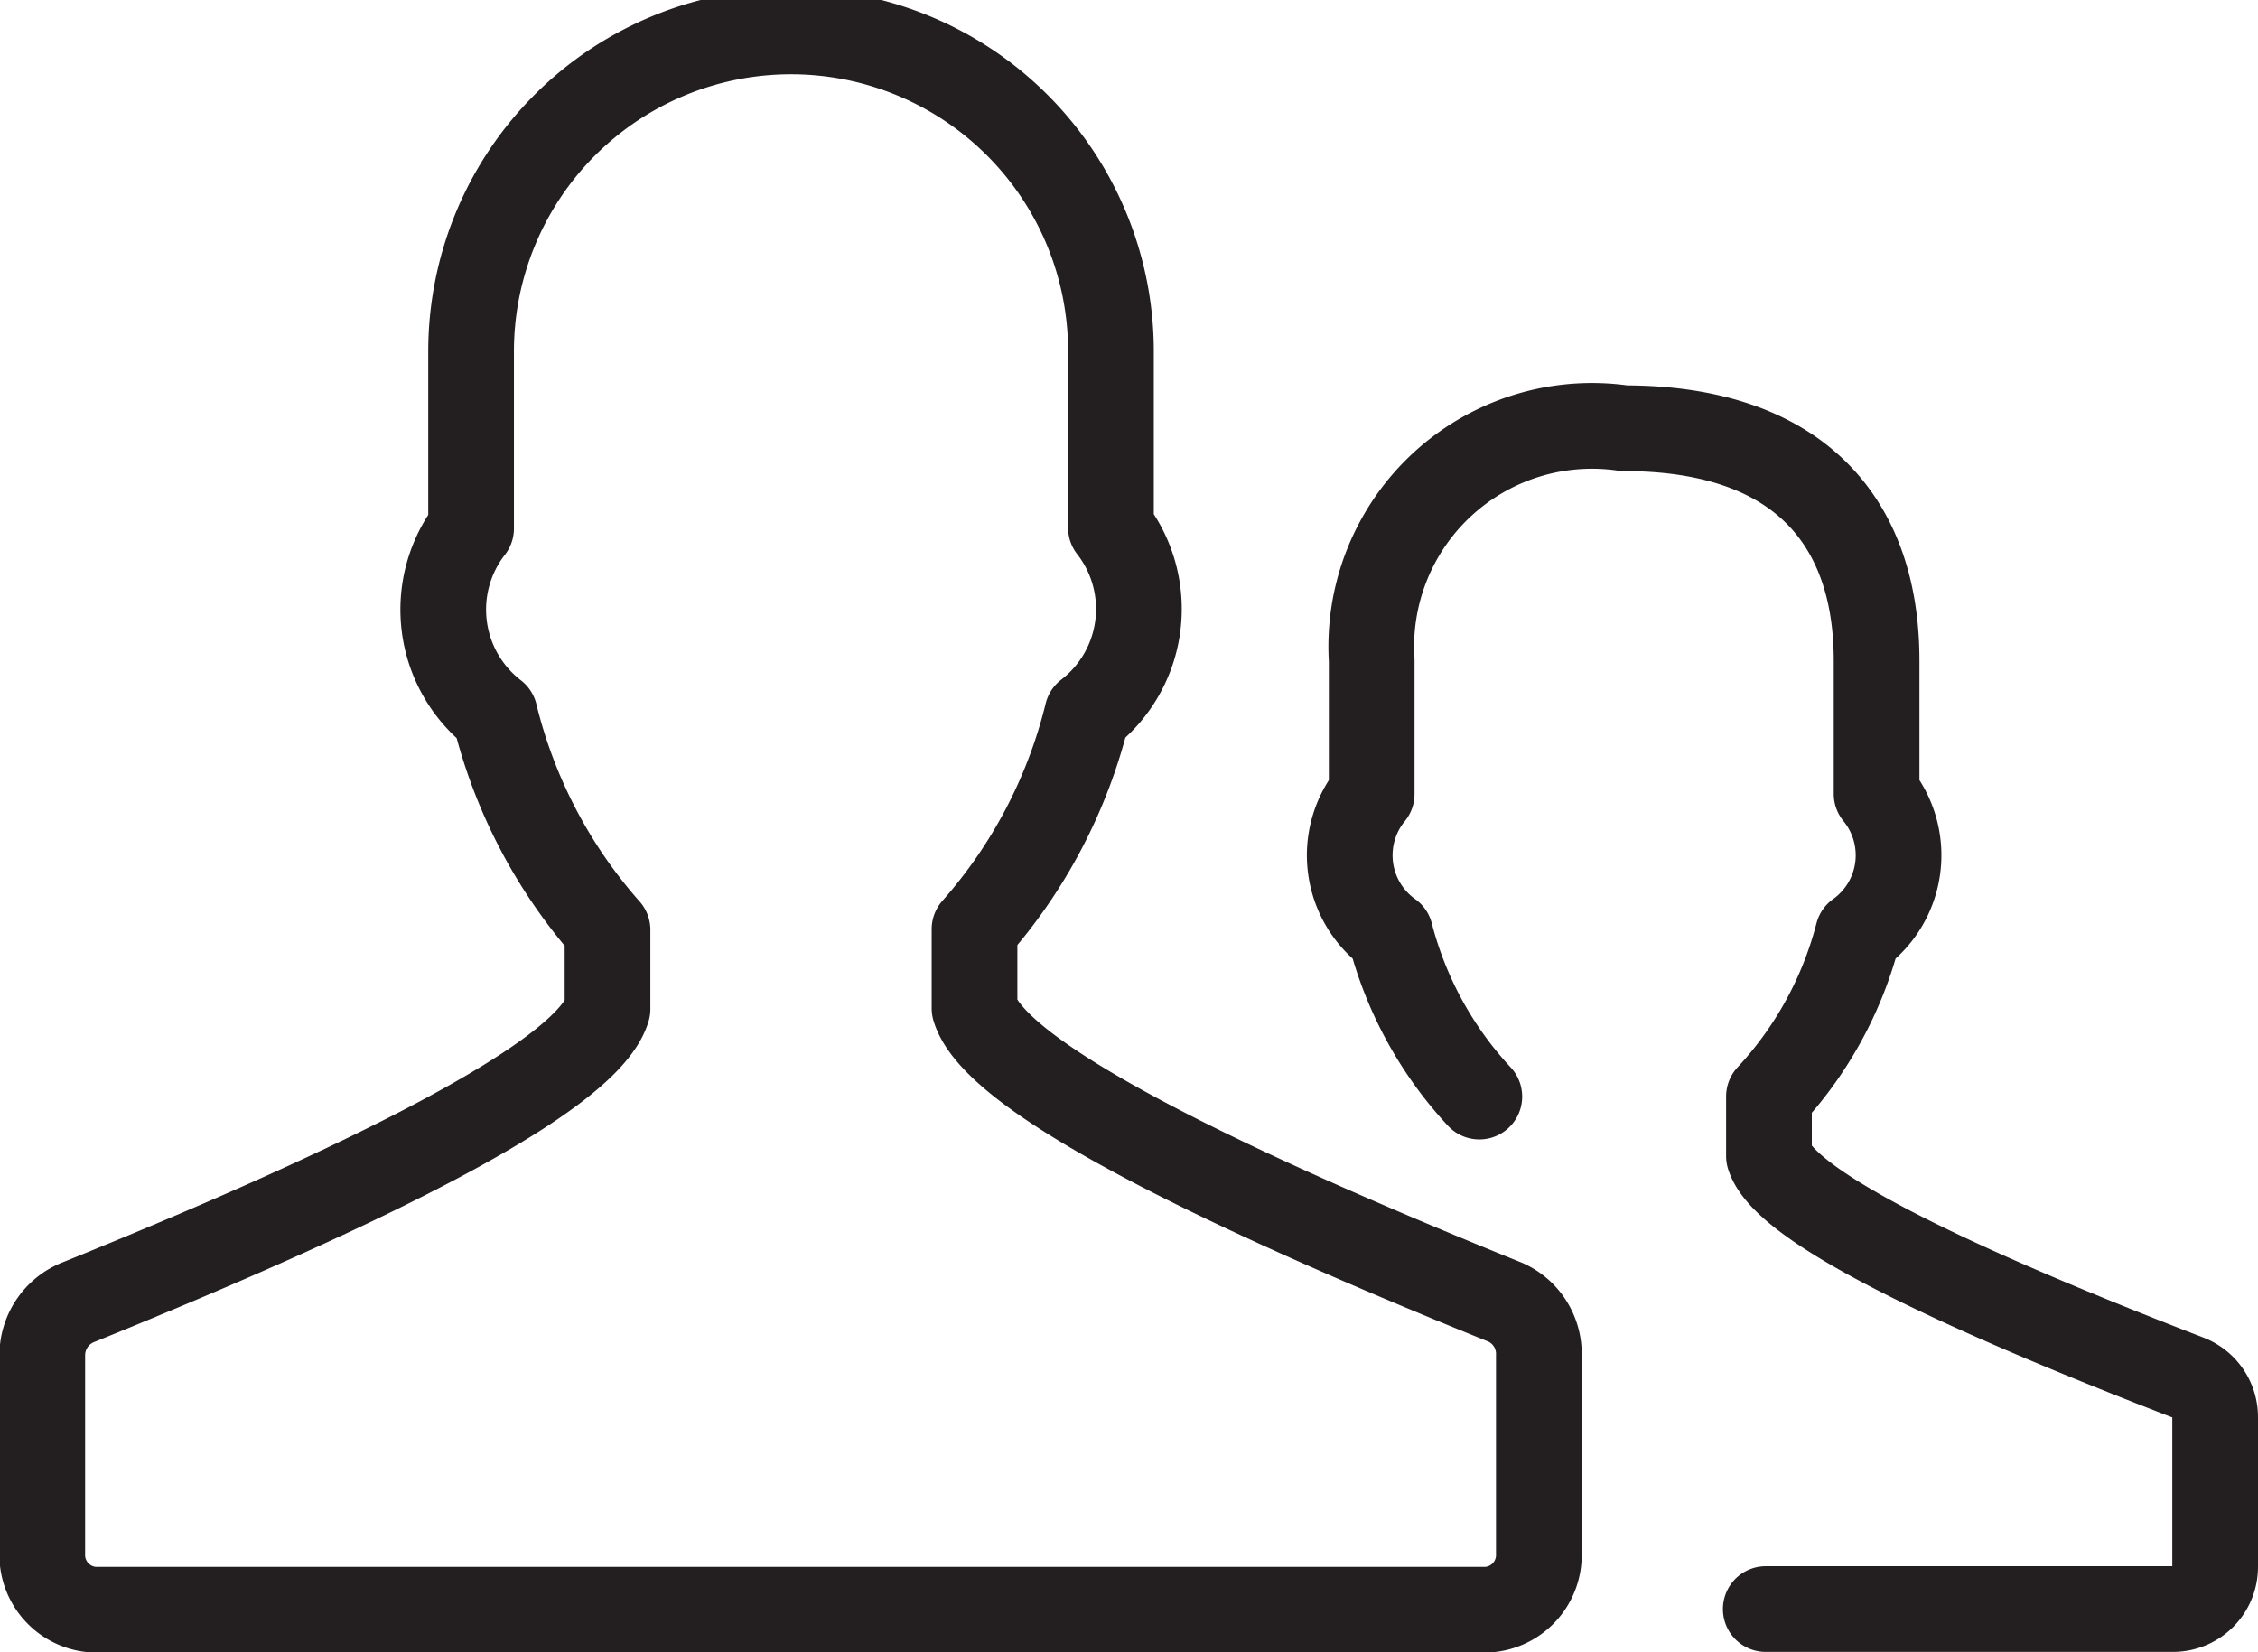
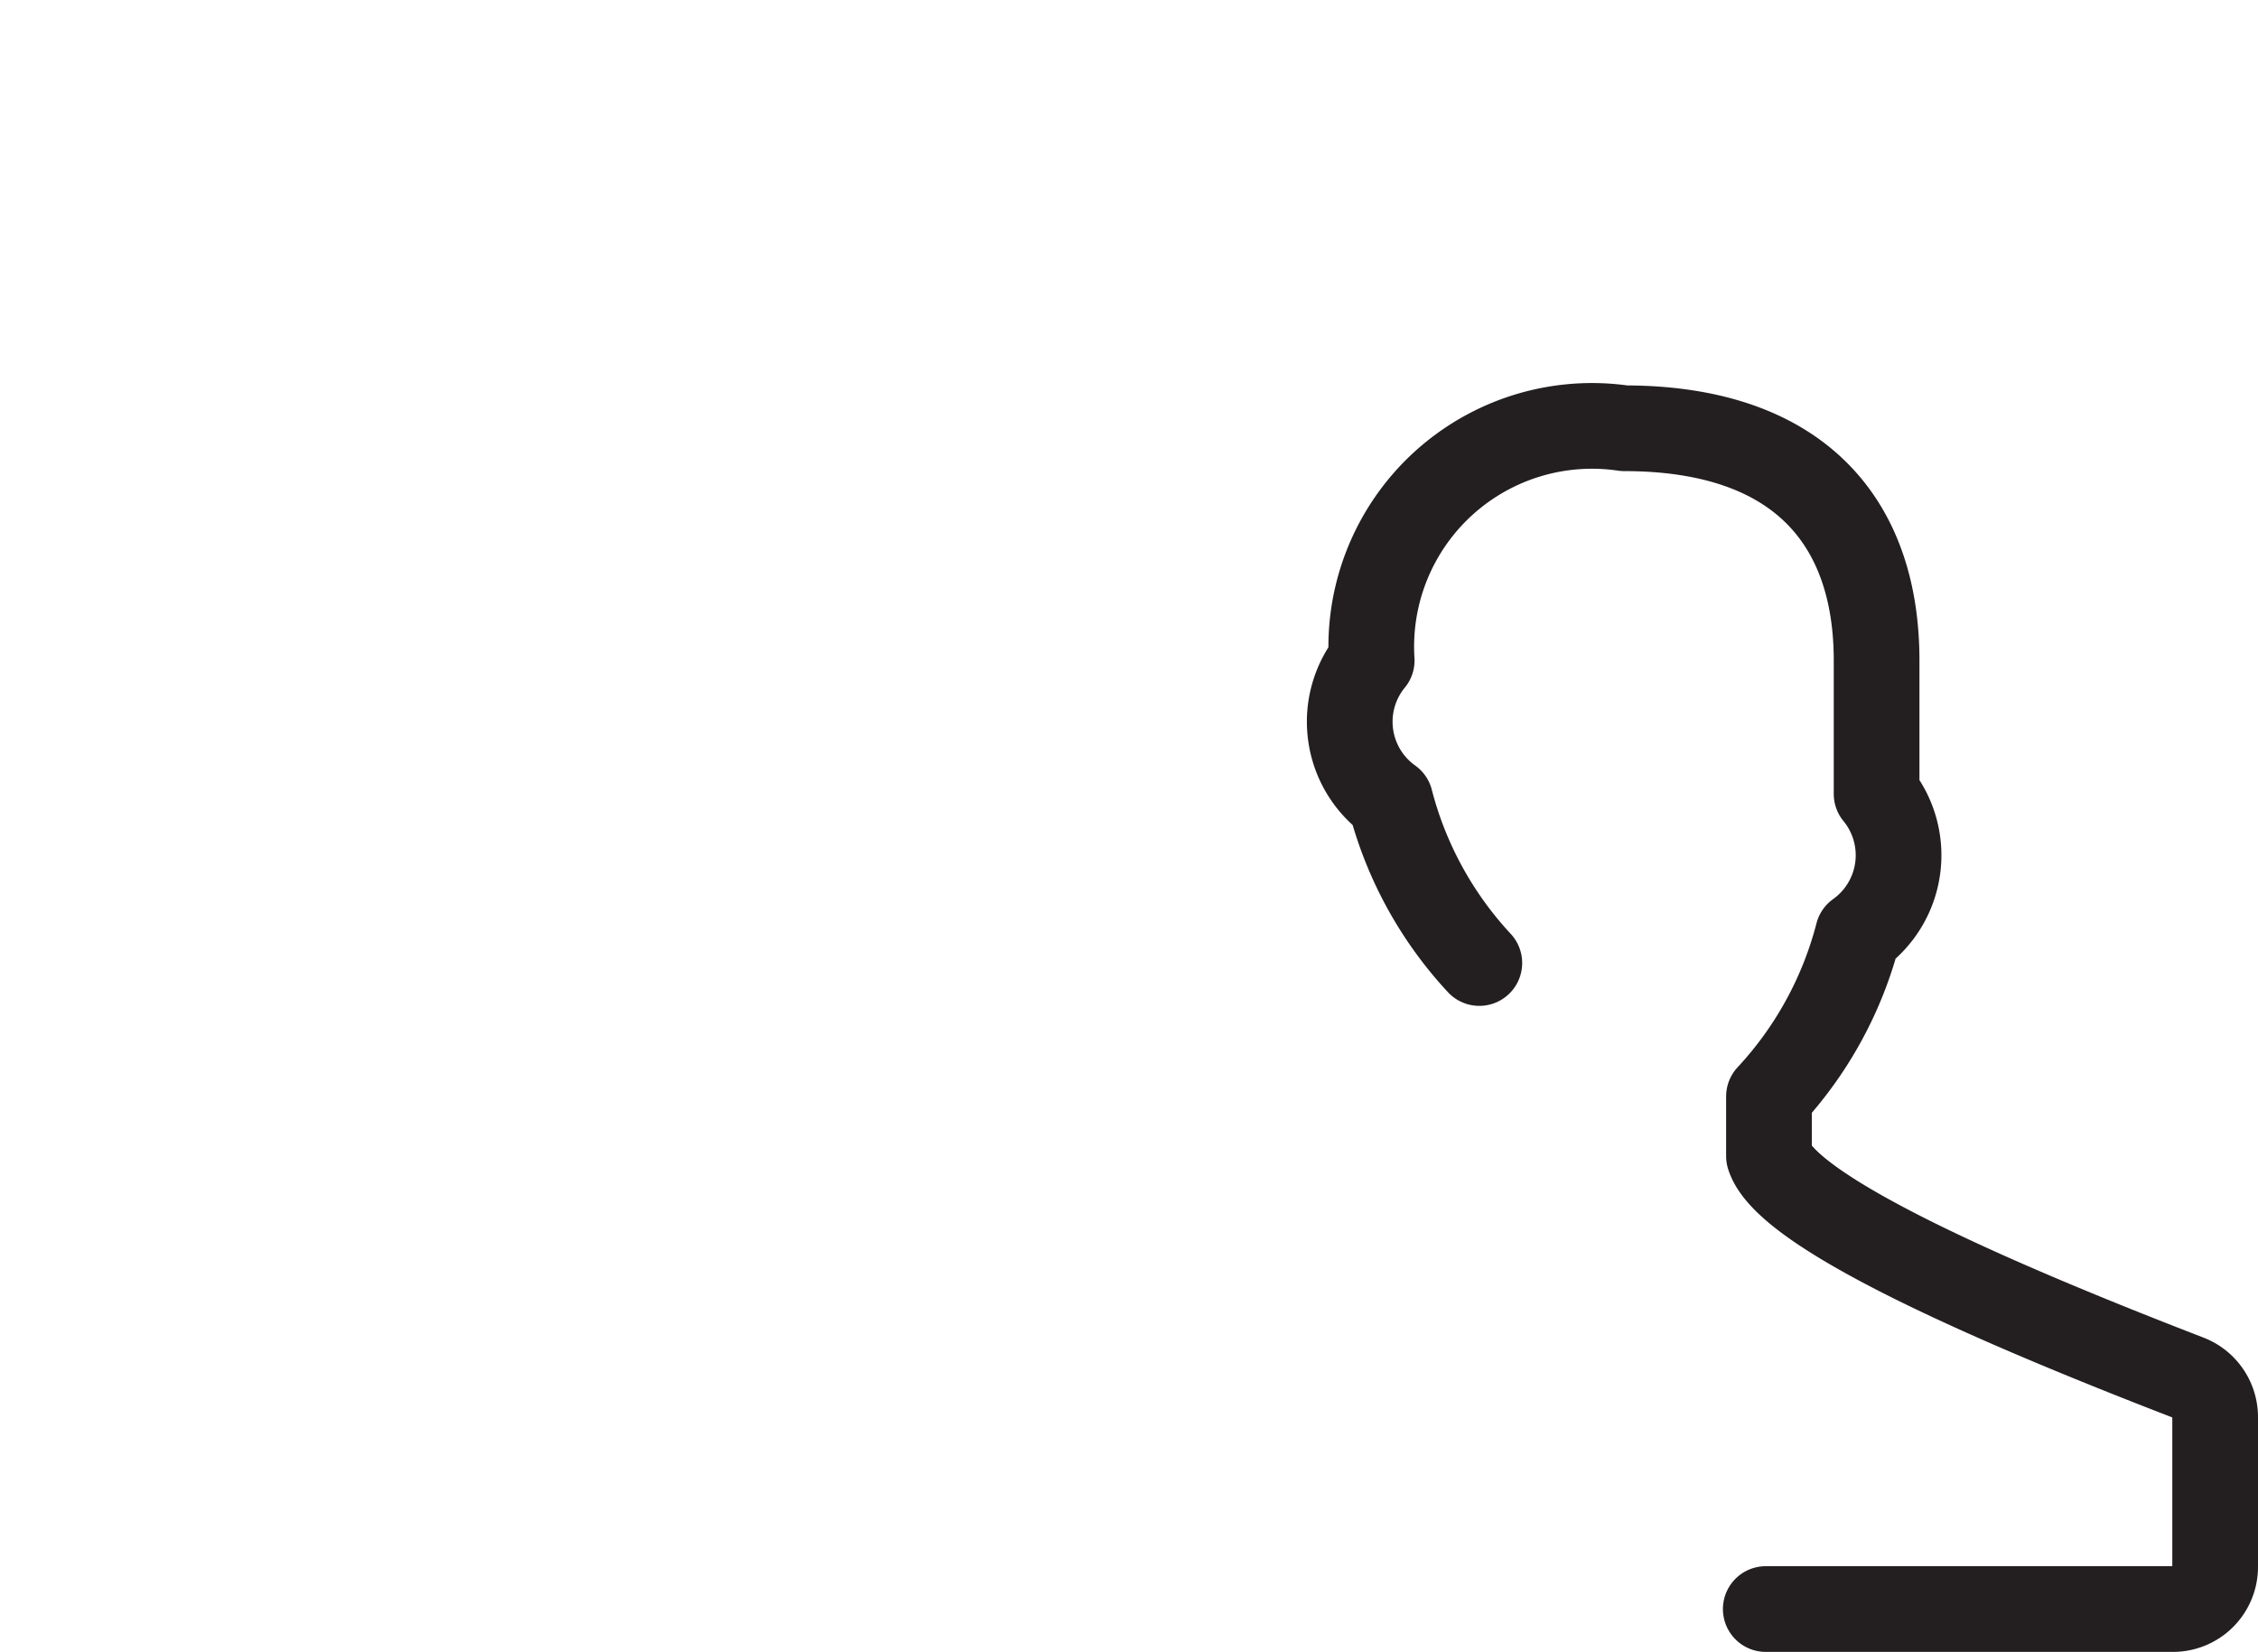
<svg xmlns="http://www.w3.org/2000/svg" width="19.762" height="14.458" viewBox="0 0 19.762 14.458">
  <defs>
    <style>.a{fill:none;stroke:#231f20;stroke-linecap:round;stroke-linejoin:round;stroke-width:0.75px;}</style>
  </defs>
  <g transform="translate(-1751.133 -345.225)">
-     <path class="a" d="M1764.308,356.622c-2.109-.853-4.449-1.912-4.646-2.572v-.693a4.44,4.44,0,0,0,.987-1.886,1.155,1.155,0,0,0,.207-1.627V348.3a2.8,2.8,0,0,0-5.6,0v1.55a1.156,1.156,0,0,0,.207,1.626,4.434,4.434,0,0,0,.987,1.887v.693c-.2.659-2.537,1.718-4.647,2.572a.5.5,0,0,0-.3.461v1.731a.479.479,0,0,0,.464.493h12.17a.479.479,0,0,0,.464-.493v-1.731A.494.494,0,0,0,1764.308,356.622Z" />
-     <path class="a" d="M1772.589,361.078h3.567a.369.369,0,0,0,.366-.372V359.4a.371.371,0,0,0-.235-.347c-1.666-.643-3.514-1.442-3.67-1.939v-.522a3.3,3.3,0,0,0,.779-1.422.846.846,0,0,0,.163-1.226v-1.168c0-1.206-.672-2.032-2.209-2.032a1.932,1.932,0,0,0-2.21,2.032v1.169a.845.845,0,0,0,.163,1.225,3.3,3.3,0,0,0,.779,1.423" transform="translate(-6.002 -1.771)" />
+     <path class="a" d="M1772.589,361.078h3.567a.369.369,0,0,0,.366-.372V359.4a.371.371,0,0,0-.235-.347c-1.666-.643-3.514-1.442-3.67-1.939v-.522a3.3,3.3,0,0,0,.779-1.422.846.846,0,0,0,.163-1.226v-1.168c0-1.206-.672-2.032-2.209-2.032a1.932,1.932,0,0,0-2.21,2.032a.845.845,0,0,0,.163,1.225,3.3,3.3,0,0,0,.779,1.423" transform="translate(-6.002 -1.771)" />
  </g>
</svg>